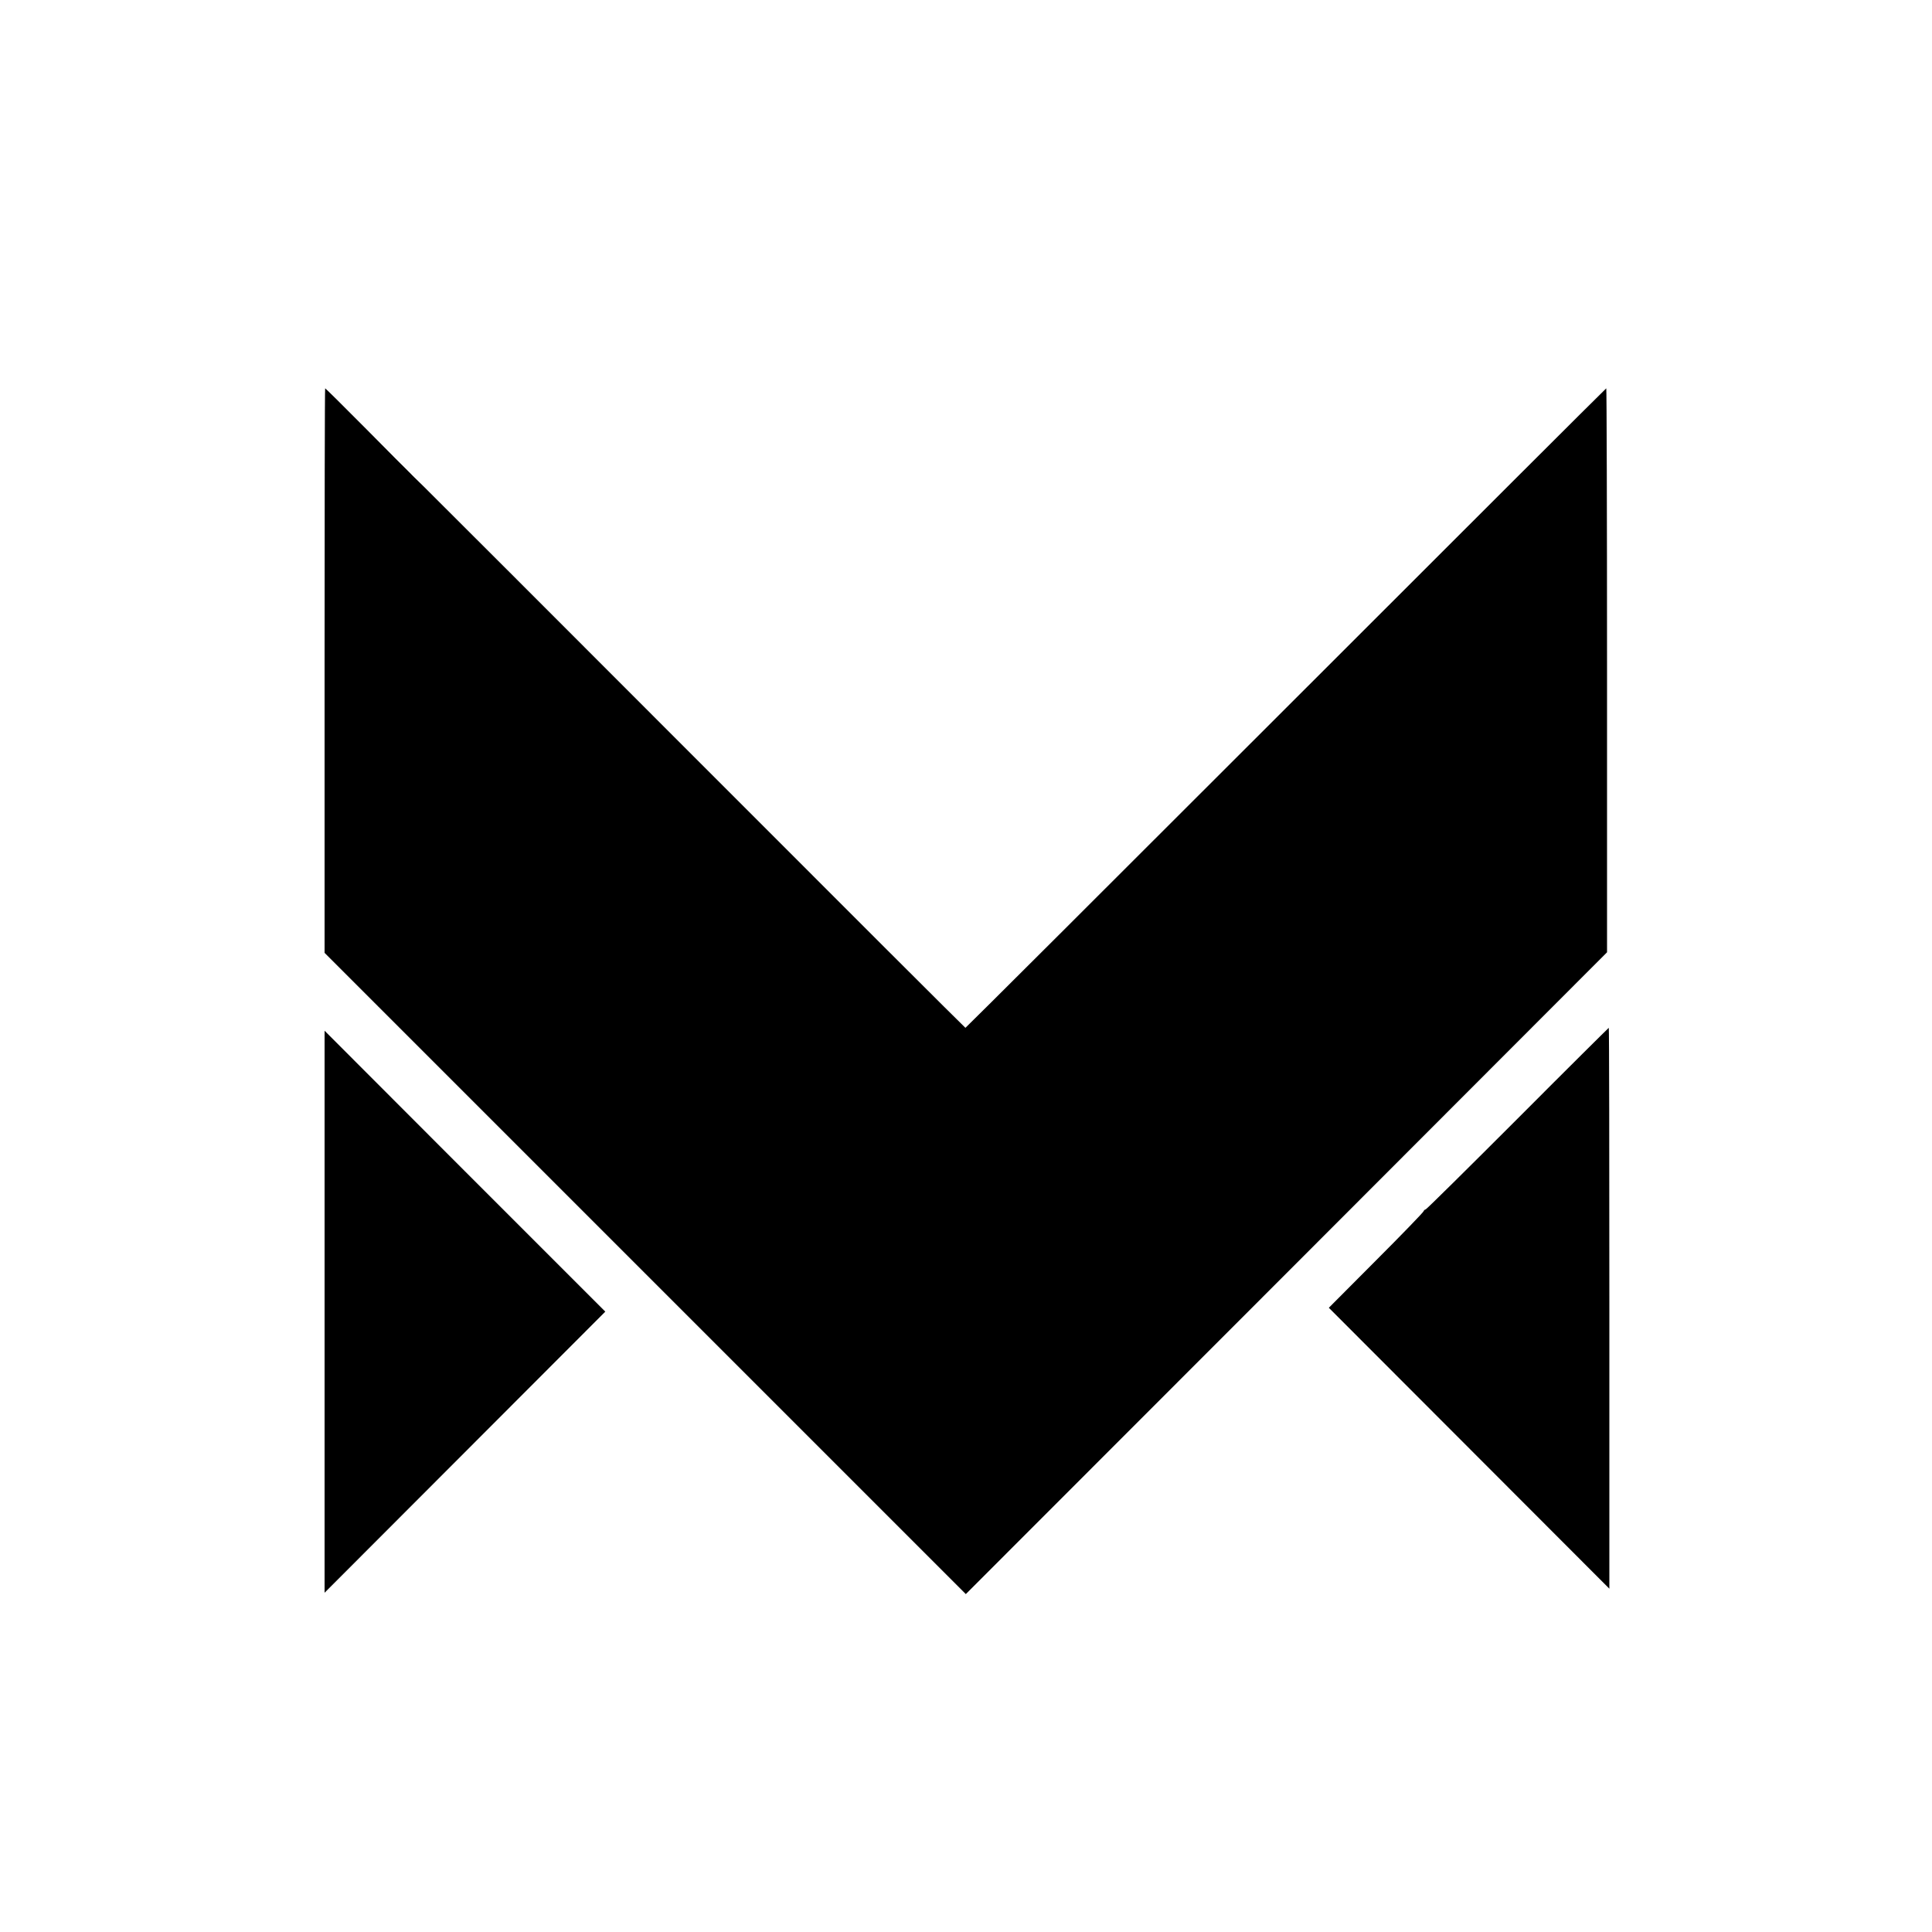
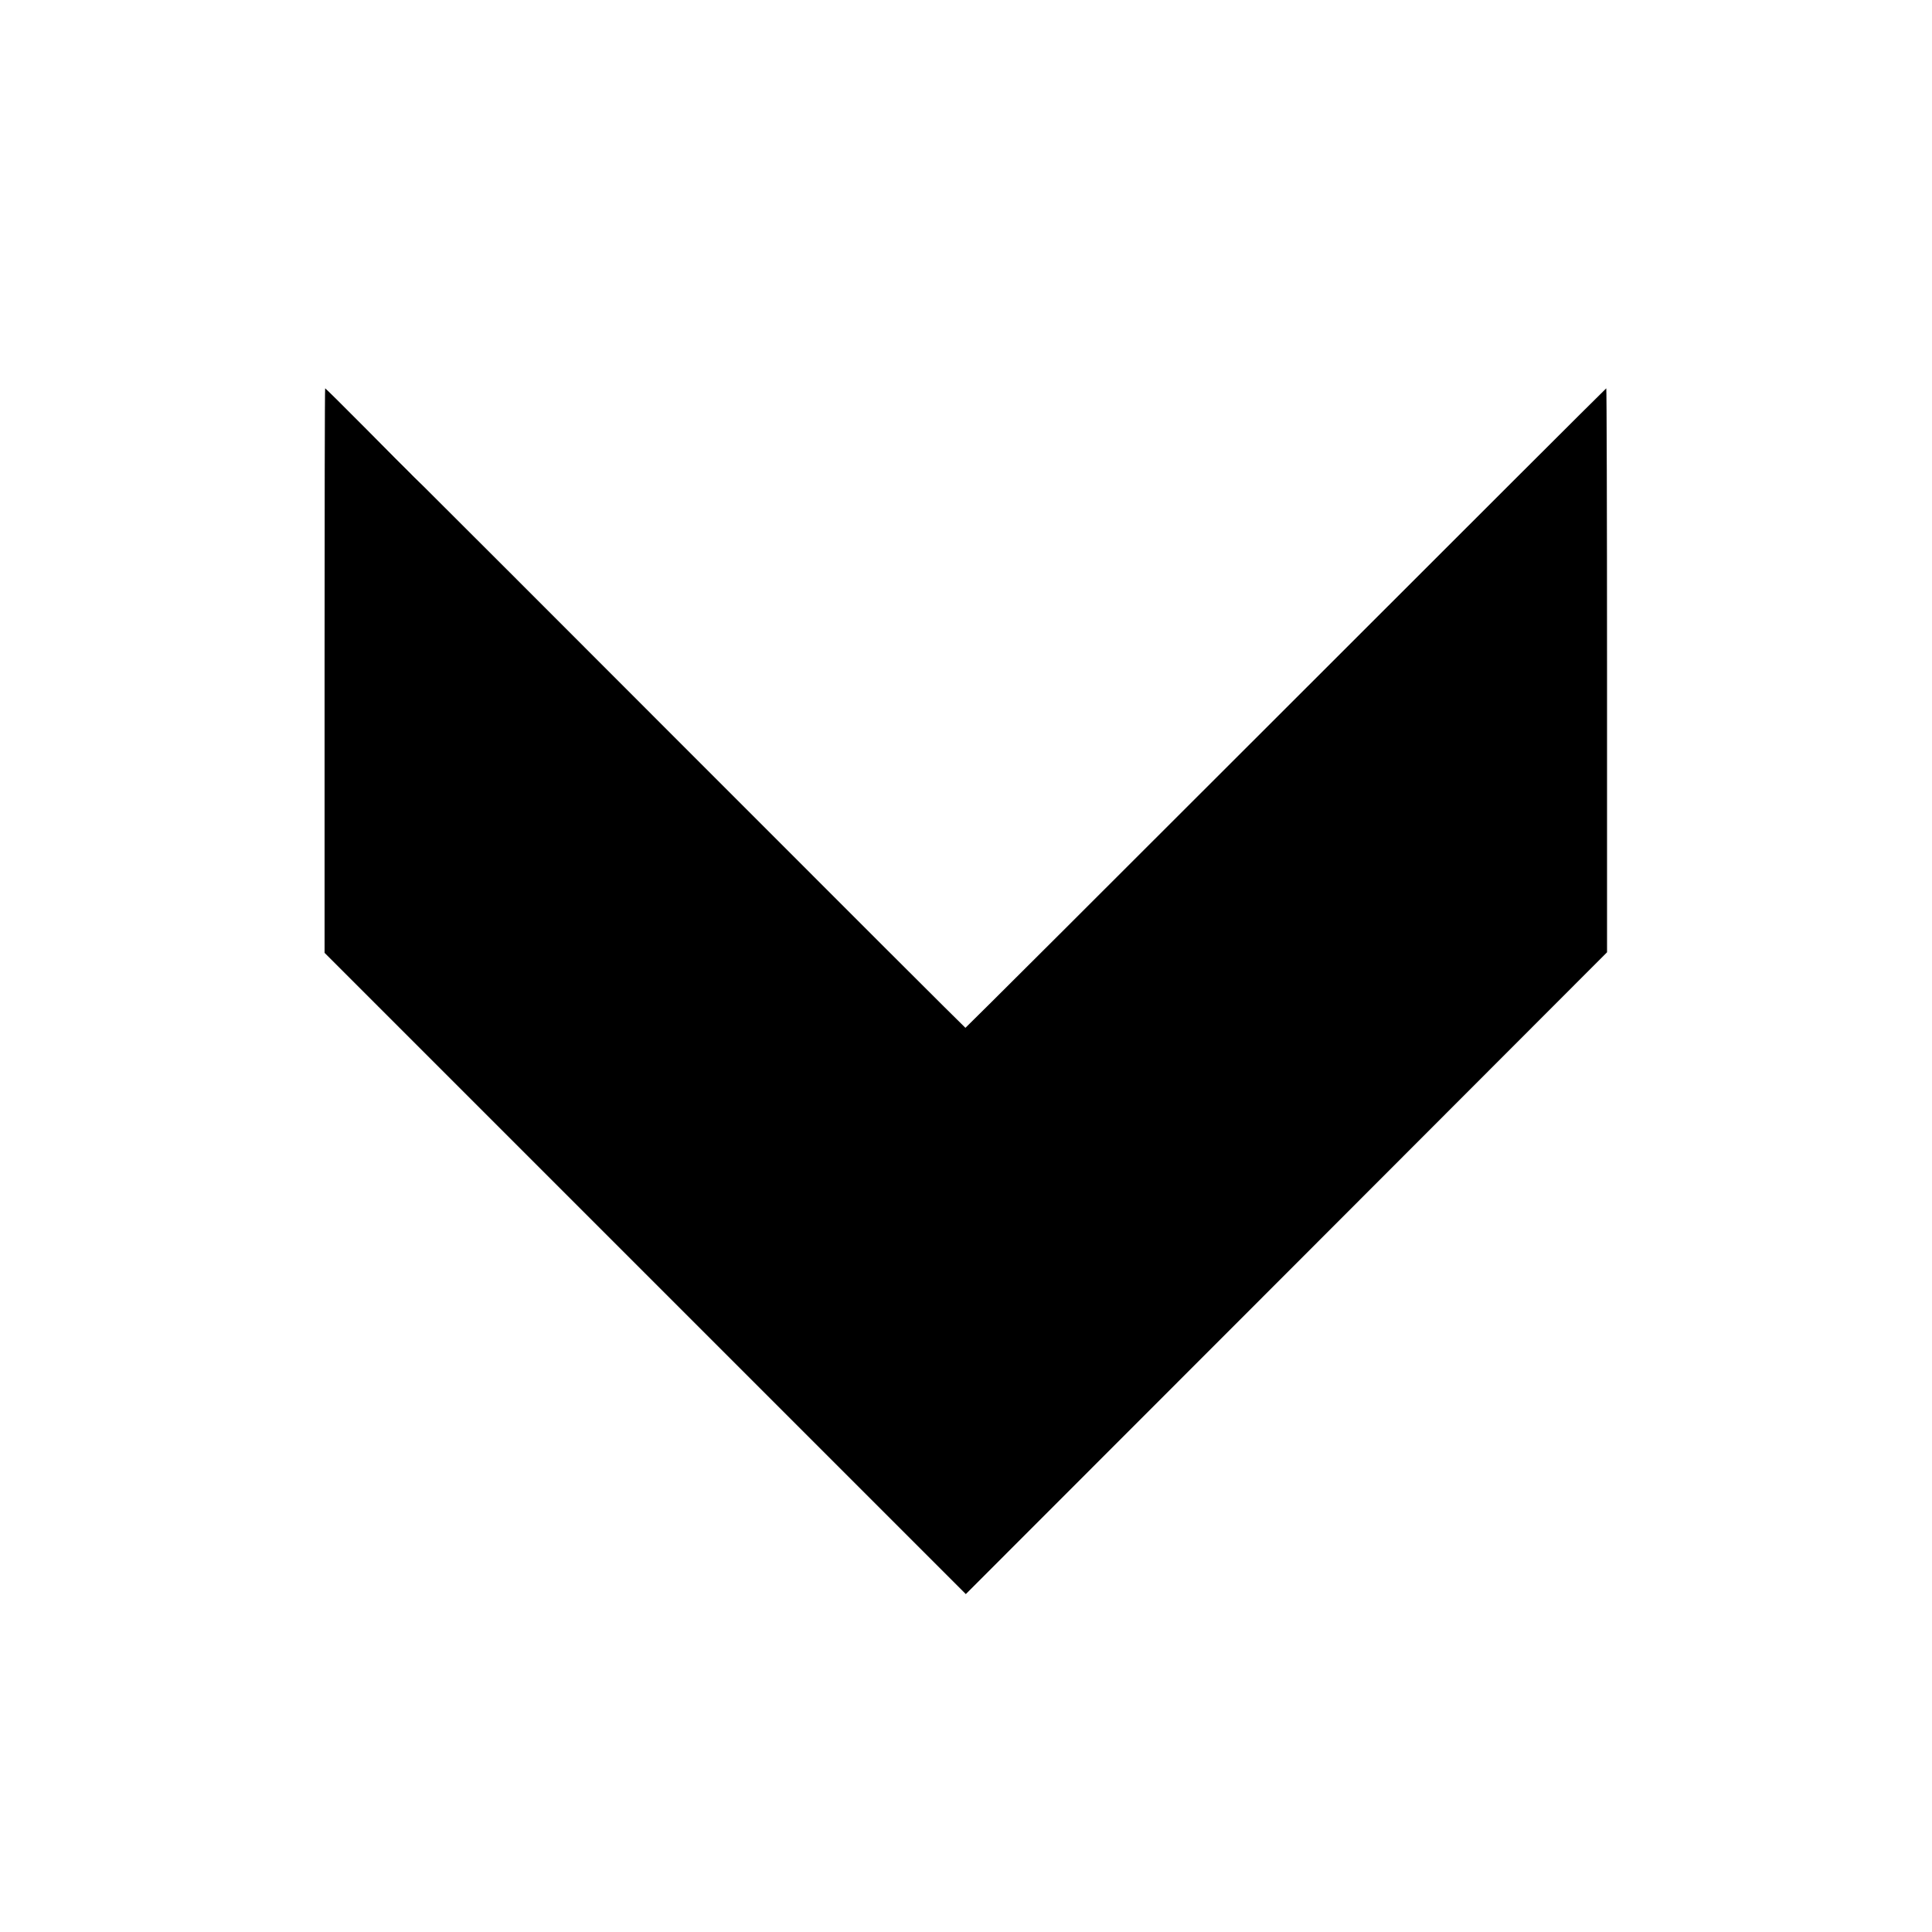
<svg xmlns="http://www.w3.org/2000/svg" version="1.0" width="1000pt" height="1000pt" viewBox="0 0 1000 1000" preserveAspectRatio="xMidYMid meet">
  <g transform="translate(0,1000) scale(0.1,-0.1)" fill="#000000" stroke="none">
    <path d="M1680 6529 l0 -1461 1659 -1659 1660 -1660 1660 1661 1659 1661 0 1460 c0 802 -2 1459 -4 1459 -2 0 -748 -745 -1658 -1655 -910 -910 -1657 -1655 -1659 -1655 -2 0 -620 617 -1373 1371 -753 754 -1397 1398 -1432 1432 -35 34 -69 67 -75 74 -7 6 -106 106 -221 222 -115 116 -211 211 -213 211 -2 0 -3 -657 -3 -1461z" />
-     <path d="M7855 4210 c-258 -258 -472 -470 -476 -470 -4 0 -9 -5 -11 -10 -2 -6 -113 -121 -247 -255 l-243 -244 726 -727 726 -727 0 1451 c0 799 -1 1452 -3 1452 -1 0 -214 -211 -472 -470z" />
-     <path d="M1680 3210 l0 -1454 726 727 727 728 -727 727 -726 727 0 -1455z" />
  </g>
</svg>